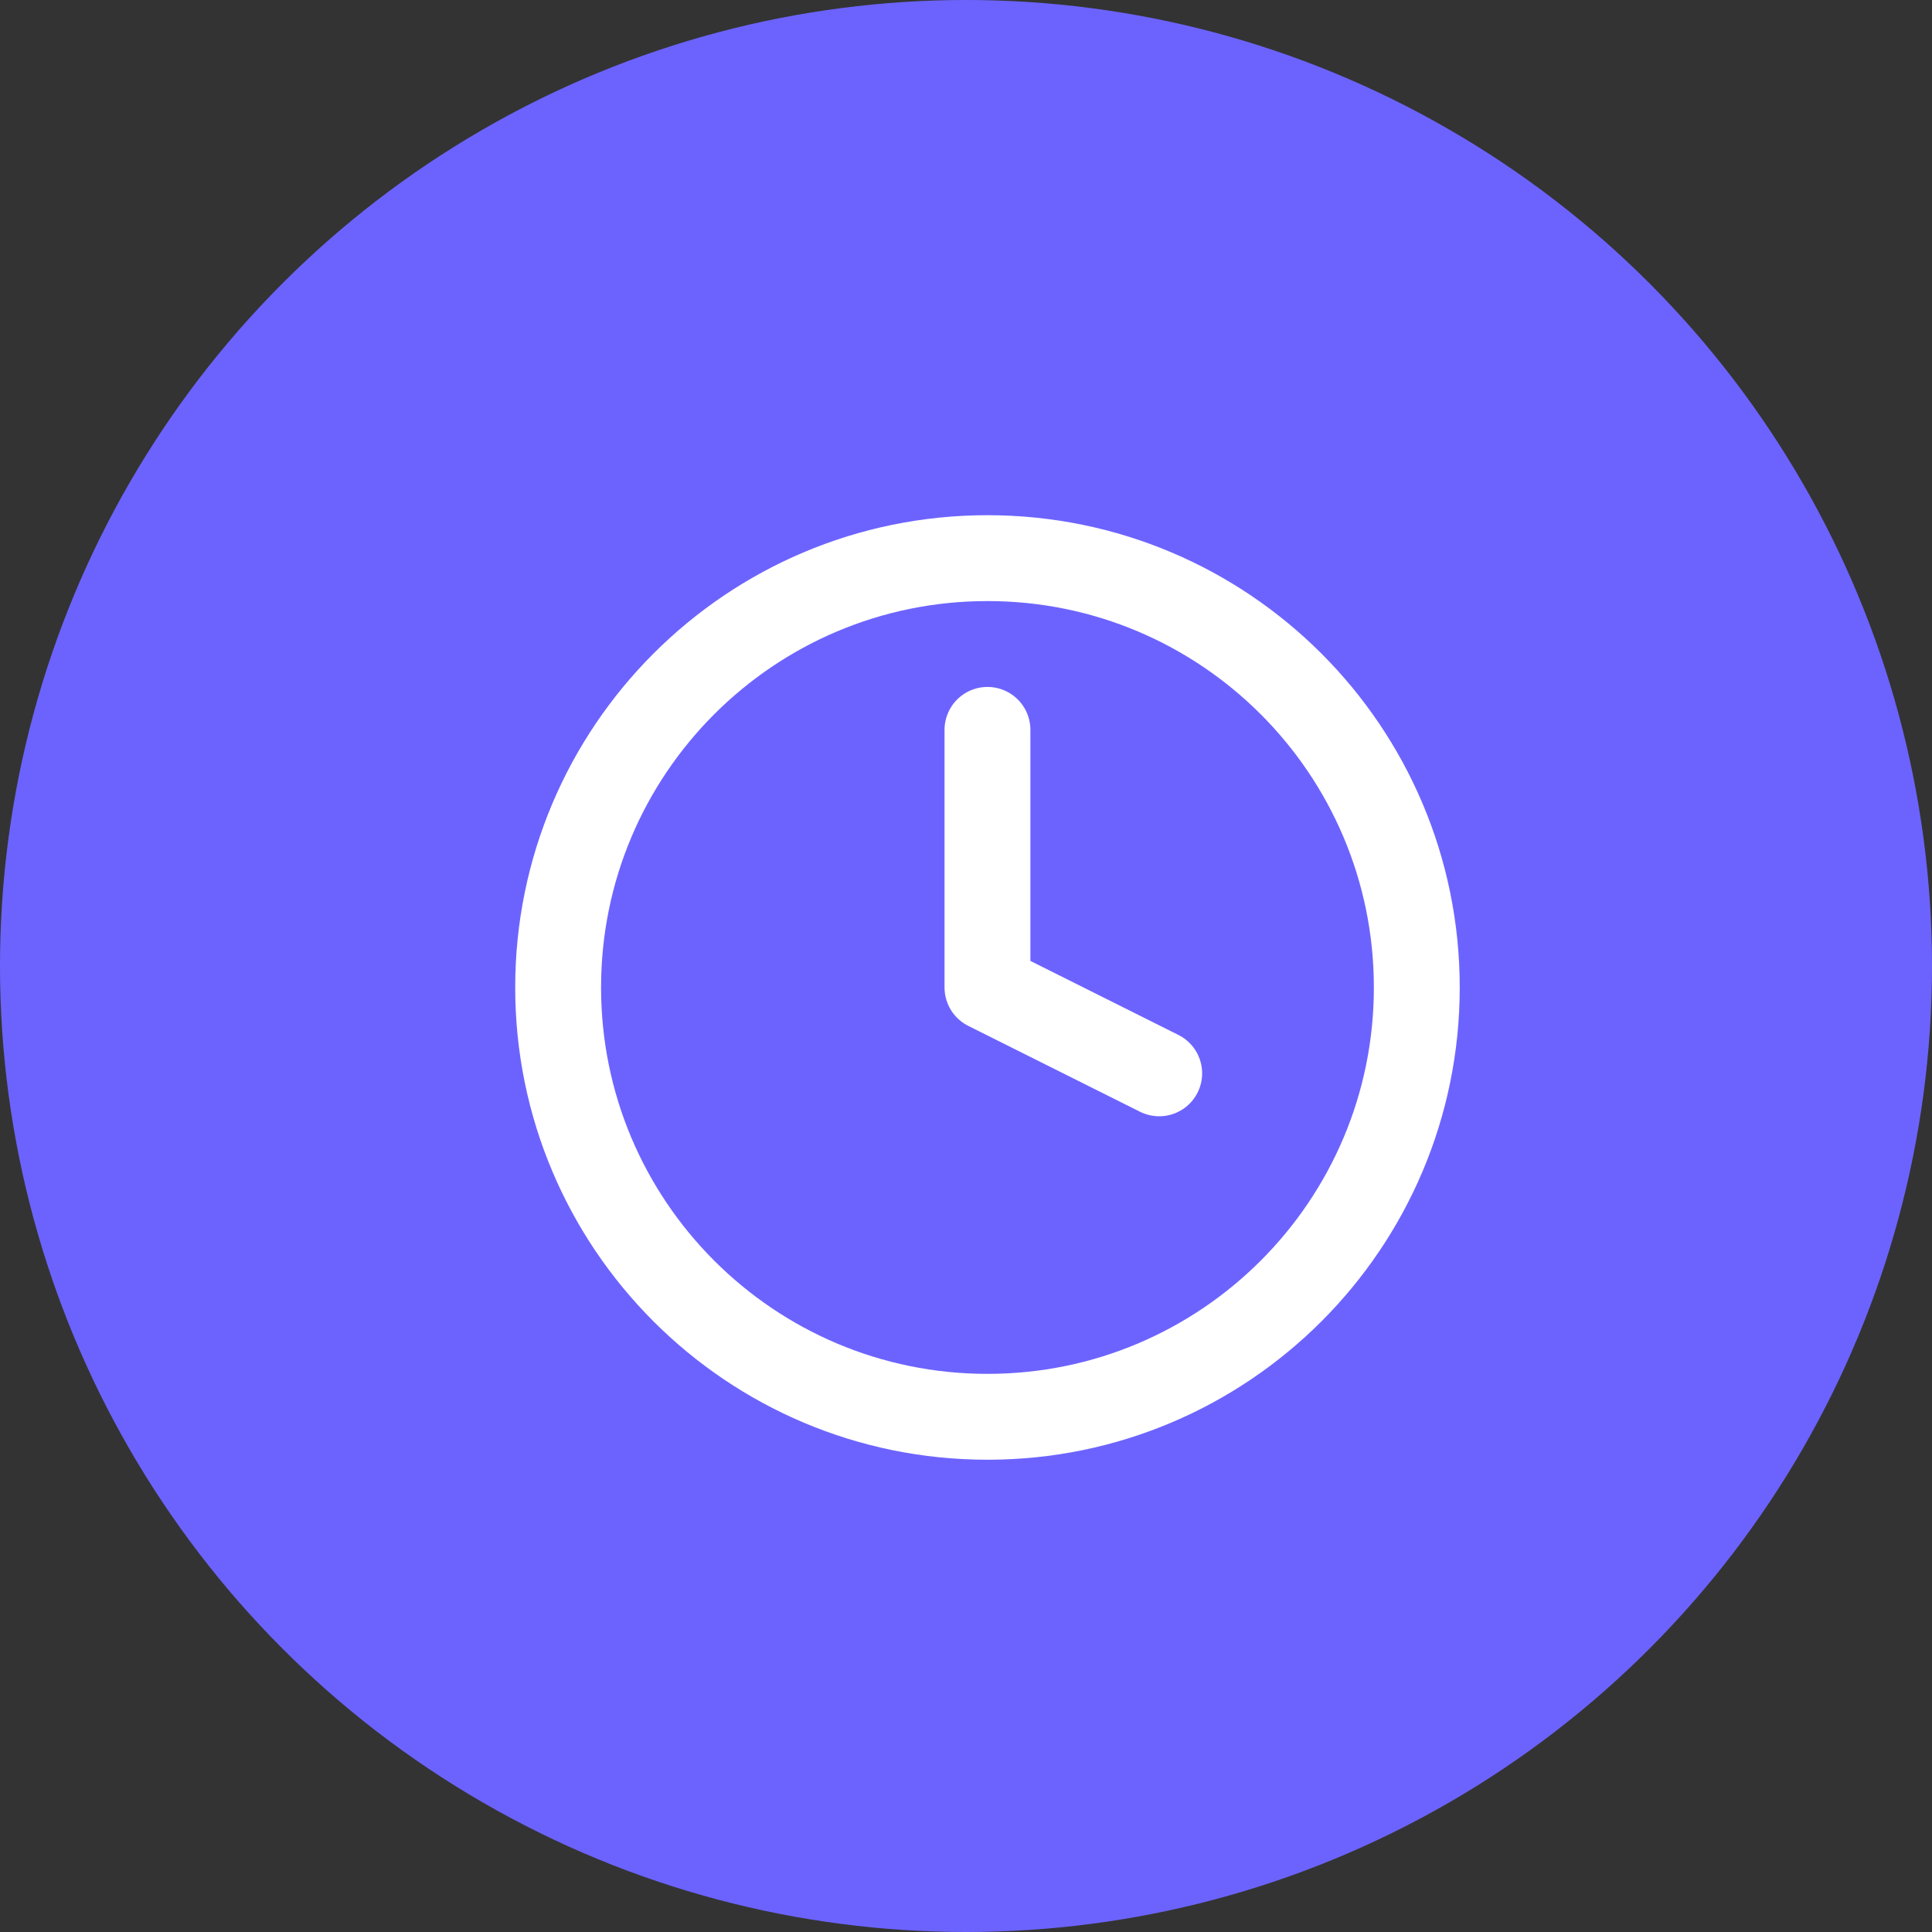
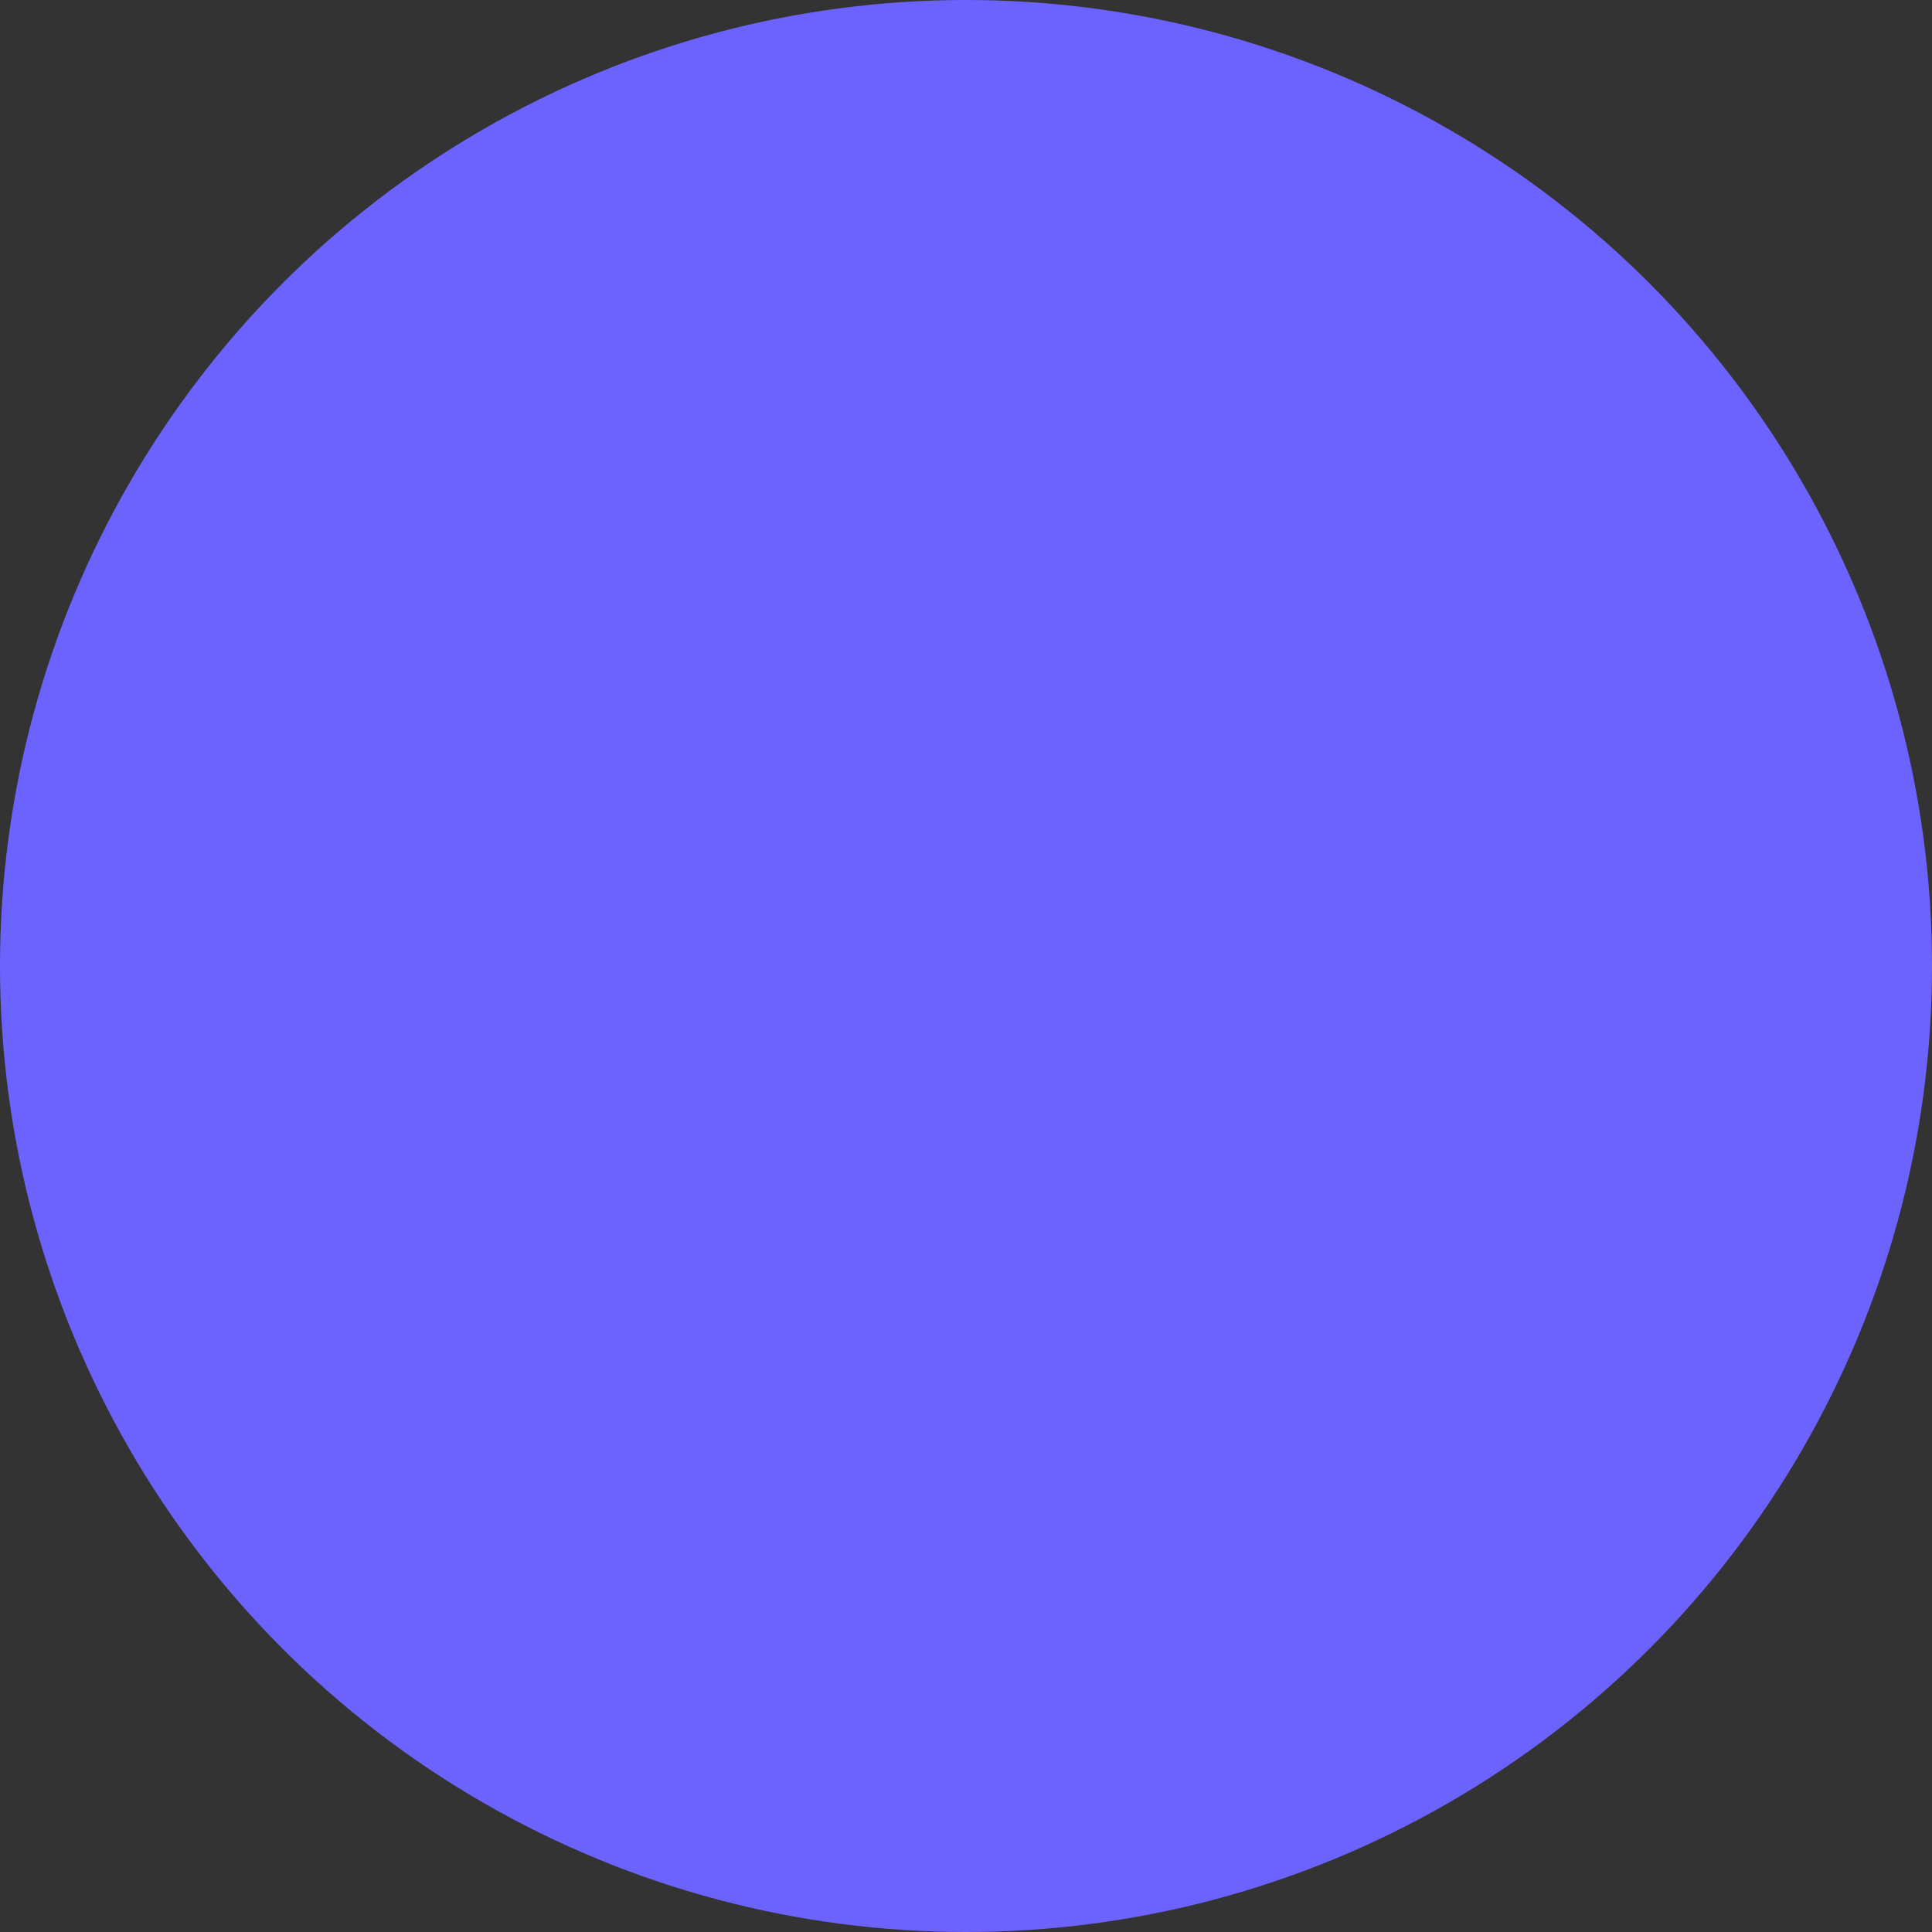
<svg xmlns="http://www.w3.org/2000/svg" width="45" height="45" viewBox="0 0 45 45" fill="none">
  <rect x="0" y="0" width="45" height="45" fill="#333333" stroke="none" />
  <circle cx="22.5" cy="22.5" r="22.5" fill="#6C63FF" />
-   <path d="M23 33C28.523 33 33 28.523 33 23C33 17.477 28.523 13 23 13C17.477 13 13 17.477 13 23C13 28.523 17.477 33 23 33Z" stroke="white" stroke-width="2" stroke-linecap="round" stroke-linejoin="round" />
-   <path d="M23 17V23L27 25" stroke="white" stroke-width="2" stroke-linecap="round" stroke-linejoin="round" />
</svg>